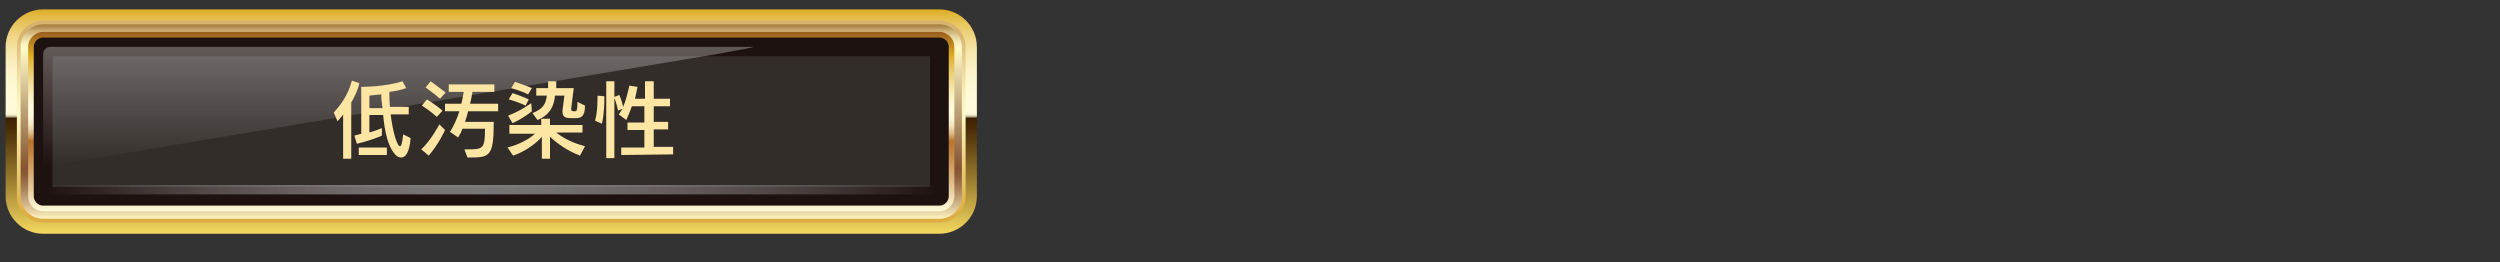
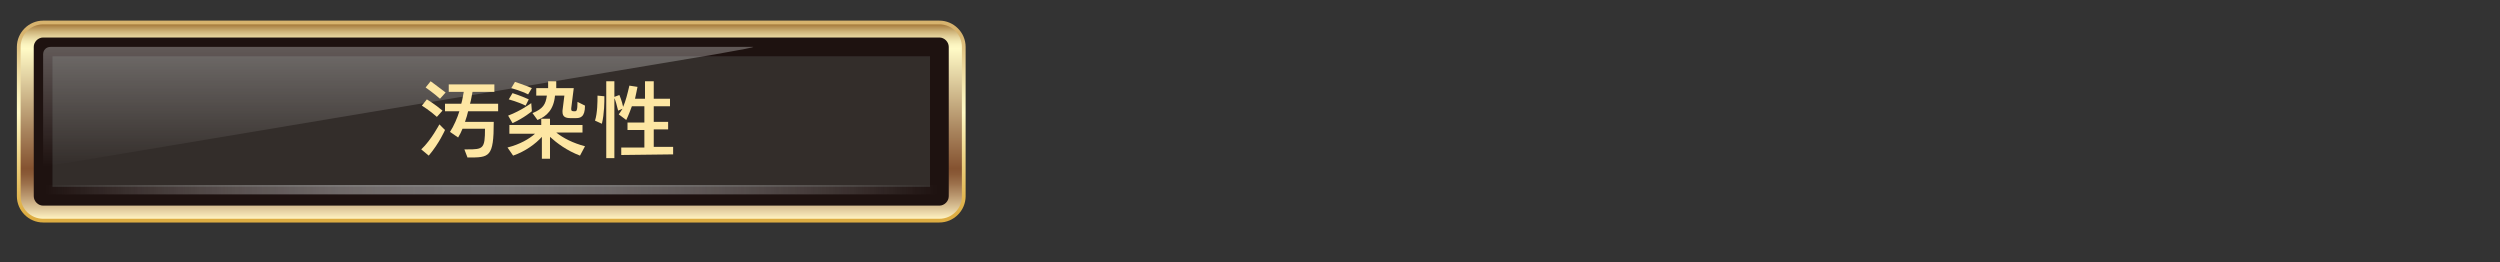
<svg xmlns="http://www.w3.org/2000/svg" version="1.1" id="レイヤー_1" x="0px" y="0px" viewBox="0 0 400 42" style="enable-background:new 0 0 400 42;" xml:space="preserve">
  <rect x="0" y="0" width="400" height="42" fill="#333333" stroke="none" />
  <style type="text/css">
	.st0{fill:url(#SVGID_1_);}
	.st1{fill:url(#SVGID_2_);}
	.st2{fill:url(#SVGID_3_);}
	.st3{fill:url(#SVGID_4_);}
	.st4{fill:#1E1210;}
	.st5{opacity:0.8;}
	.st6{fill:#383331;}
	.st7{opacity:0.3;fill:url(#SVGID_5_);enable-background:new    ;}
	.st8{opacity:0.7;}
	.st9{fill:url(#SVGID_6_);}
	.st10{fill:#FDE6A3;}
</style>
  <g>
    <g>
      <linearGradient id="SVGID_1_" gradientUnits="userSpaceOnUse" x1="78.6" y1="6.6" x2="78.6" y2="42.5" gradientTransform="matrix(1 0 0 -1 0 44)">
        <stop offset="0" style="stop-color:#F5D85E" />
        <stop offset="0.237" style="stop-color:#9A7D2F" />
        <stop offset="0.426" style="stop-color:#573A0D" />
        <stop offset="0.515" style="stop-color:#3D2000" />
        <stop offset="0.515" style="stop-color:#482C0C" />
        <stop offset="0.518" style="stop-color:#735C3C" />
        <stop offset="0.52" style="stop-color:#988767" />
        <stop offset="0.522" style="stop-color:#B8AB8A" />
        <stop offset="0.525" style="stop-color:#D2C8A7" />
        <stop offset="0.528" style="stop-color:#E6DFBE" />
        <stop offset="0.531" style="stop-color:#F4EFCE" />
        <stop offset="0.534" style="stop-color:#FCF8D7" />
        <stop offset="0.539" style="stop-color:#FFFBDA" />
        <stop offset="0.631" style="stop-color:#FEFAD7" />
        <stop offset="0.701" style="stop-color:#FDF6CD" />
        <stop offset="0.763" style="stop-color:#FAEFBD" />
        <stop offset="0.82" style="stop-color:#F5E5A7" />
        <stop offset="0.875" style="stop-color:#F0D889" />
        <stop offset="0.927" style="stop-color:#E9C865" />
        <stop offset="0.977" style="stop-color:#E1B63B" />
        <stop offset="1" style="stop-color:#DDAC24" />
      </linearGradient>
-       <path class="st0" d="M156.3,31.4c0,3.3-2.7,6-6,6H6.9c-3.3,0-6-2.7-6-6V7.5c0-3.3,2.7-6,6-6h143.4c3.3,0,6,2.7,6,6L156.3,31.4    L156.3,31.4z" />
      <linearGradient id="SVGID_2_" gradientUnits="userSpaceOnUse" x1="78.6" y1="8.4" x2="78.6" y2="40.7" gradientTransform="matrix(1 0 0 -1 0 44)">
        <stop offset="4.005190e-02" style="stop-color:#DDAD42" />
        <stop offset="0.132" style="stop-color:#E2B854" />
        <stop offset="0.317" style="stop-color:#EED384" />
        <stop offset="0.544" style="stop-color:#FFFAC6" />
        <stop offset="0.62" style="stop-color:#FAF2BC" />
        <stop offset="0.751" style="stop-color:#EEDBA0" />
        <stop offset="0.92" style="stop-color:#D9B773" />
        <stop offset="0.939" style="stop-color:#D7B36E" />
      </linearGradient>
      <path class="st1" d="M6.9,35.6c-2.3,0-4.2-1.9-4.2-4.2V7.5c0-2.3,1.9-4.2,4.2-4.2h143.4c2.3,0,4.2,1.9,4.2,4.2v23.9    c0,2.3-1.9,4.2-4.2,4.2H6.9z" />
      <linearGradient id="SVGID_3_" gradientUnits="userSpaceOnUse" x1="78.6" y1="9" x2="78.6" y2="40.1" gradientTransform="matrix(1 0 0 -1 0 44)">
        <stop offset="0" style="stop-color:#FFF3C2" />
        <stop offset="5.278295e-02" style="stop-color:#DEC79A" />
        <stop offset="0.121" style="stop-color:#B8956D" />
        <stop offset="0.18" style="stop-color:#9C714C" />
        <stop offset="0.228" style="stop-color:#8B5B38" />
        <stop offset="0.259" style="stop-color:#855331" />
        <stop offset="0.459" style="stop-color:#AA865F" />
        <stop offset="0.874" style="stop-color:#FFFAC6" />
        <stop offset="0.893" style="stop-color:#FCF5C1" />
        <stop offset="0.914" style="stop-color:#F2E8B2" />
        <stop offset="0.938" style="stop-color:#E3D19A" />
        <stop offset="0.964" style="stop-color:#CDB278" />
        <stop offset="0.989" style="stop-color:#B18A4D" />
        <stop offset="1" style="stop-color:#A47839" />
      </linearGradient>
      <path class="st2" d="M6.9,35c-2,0-3.6-1.6-3.6-3.6V7.5c0-2,1.6-3.6,3.6-3.6h143.4c2,0,3.6,1.6,3.6,3.6v23.9c0,2-1.6,3.6-3.6,3.6    H6.9z" />
      <linearGradient id="SVGID_4_" gradientUnits="userSpaceOnUse" x1="78.6" y1="10.168" x2="78.6" y2="38.868" gradientTransform="matrix(1 0 0 -1 0 44)">
        <stop offset="0" style="stop-color:#FFFBDA" />
        <stop offset="0.174" style="stop-color:#DDB985" />
        <stop offset="0.324" style="stop-color:#C38642" />
        <stop offset="0.393" style="stop-color:#B97228" />
        <stop offset="0.401" style="stop-color:#C1823C" />
        <stop offset="0.42" style="stop-color:#D1A266" />
        <stop offset="0.439" style="stop-color:#E0BD8A" />
        <stop offset="0.46" style="stop-color:#EBD4A7" />
        <stop offset="0.481" style="stop-color:#F4E5BE" />
        <stop offset="0.505" style="stop-color:#FAF1CE" />
        <stop offset="0.531" style="stop-color:#FEF9D7" />
        <stop offset="0.567" style="stop-color:#FFFBDA" />
        <stop offset="0.601" style="stop-color:#FEF8D3" />
        <stop offset="0.65" style="stop-color:#FAEFBE" />
        <stop offset="0.711" style="stop-color:#F3E09C" />
        <stop offset="0.78" style="stop-color:#EBCC6D" />
        <stop offset="0.855" style="stop-color:#DFB231" />
        <stop offset="0.87" style="stop-color:#DDAC24" />
        <stop offset="0.966" style="stop-color:#AC721F" />
        <stop offset="0.996" style="stop-color:#9C601E" />
      </linearGradient>
-       <path class="st3" d="M6.9,33.8c-1.3,0-2.4-1.1-2.4-2.4V7.5c0-1.3,1.1-2.4,2.4-2.4h143.4c1.3,0,2.4,1.1,2.4,2.4v23.9    c0,1.3-1.1,2.4-2.4,2.4H6.9z" />
      <path class="st4" d="M6.9,32.9c-0.8,0-1.5-0.7-1.5-1.5V7.5C5.4,6.7,6.1,6,6.9,6h143.4c0.8,0,1.5,0.7,1.5,1.5v23.9    c0,0.8-0.7,1.5-1.5,1.5H6.9z" />
      <g class="st5">
        <rect x="8.4" y="9" class="st6" width="140.4" height="20.9" />
      </g>
      <linearGradient id="SVGID_5_" gradientUnits="userSpaceOnUse" x1="63.705" y1="17.346" x2="63.705" y2="36.482" gradientTransform="matrix(1 0 0 -1 0 44)">
        <stop offset="0" style="stop-color:#FFFFFF;stop-opacity:0" />
        <stop offset="1" style="stop-color:#FFFFFF" />
      </linearGradient>
      <path class="st7" d="M6.9,26.7c0,0,0-0.5,0-1.2V8.7c0-0.7,0.5-1.2,1.2-1.2h112.3c0.7,0-2,0.5-6,1.2L14.1,25.5    C10.2,26.1,6.9,26.7,6.9,26.7L6.9,26.7z" />
      <g class="st8">
        <linearGradient id="SVGID_6_" gradientUnits="userSpaceOnUse" x1="7.2" y1="16.65" x2="150" y2="16.65" gradientTransform="matrix(1 0 0 -1 0 47)">
          <stop offset="0" style="stop-color:#FFFFFF;stop-opacity:0" />
          <stop offset="8.557398e-02" style="stop-color:#F9F9F9;stop-opacity:0.171" />
          <stop offset="0.202" style="stop-color:#E8E8E8;stop-opacity:0.403" />
          <stop offset="0.335" style="stop-color:#CBCBCC;stop-opacity:0.671" />
          <stop offset="0.481" style="stop-color:#A4A4A5;stop-opacity:0.962" />
          <stop offset="0.5" style="stop-color:#9E9E9F" />
          <stop offset="1" style="stop-color:#FFFFFF;stop-opacity:0" />
        </linearGradient>
        <rect x="7.2" y="29.6" class="st9" width="142.8" height="1.5" />
      </g>
    </g>
    <g>
      <g>
-         <path class="st10" d="M56.2,16.4v9h-1.3v-7.1C54.4,19,54,19.4,54,19.4L53.4,18c1.1-1.2,2.3-2.8,2.9-5.1l1.2,0.4     C57.2,14.6,56.7,15.5,56.2,16.4z M64.2,25.2c-0.5,0-0.9-0.3-1.3-0.9c-0.7-1-1.3-2.7-1.6-5.9h-2.2v2.8c0.7-0.2,1.3-0.4,2-0.7v1.2     c-1.8,0.8-4,1.3-4,1.3l-0.4-1.3c0,0,0.4-0.1,1.1-0.3v-7.5c0,0,3.9,0,6.6-0.9l0.6,1.1c-0.9,0.3-1.8,0.5-2.7,0.6     c0,0.8,0,1.7,0.1,2.4h3v1.2h-2.9c0.4,3.2,1.1,5.1,1.5,5.1c0.2,0,0.4-0.6,0.5-1.9l1.2,0.6C65.5,24.4,64.9,25.2,64.2,25.2z      M57.4,24.8v-1.2h4.5v1.2H57.4z M61,15.1c-1.2,0.1-1.9,0.2-1.9,0.2v2h2.1C61.1,16.6,61,15.8,61,15.1z" />
        <path class="st10" d="M68.6,24.9l-1.2-1c1.6-1.5,2.9-4,2.9-4l0.9,0.9C71.2,20.8,70.3,22.9,68.6,24.9z M69.9,18.7     c-1.1-1-2.4-1.8-2.4-1.8l0.8-1c0,0,1.2,0.7,2.5,1.8L69.9,18.7z M70.4,15.8c-1-0.9-2.3-1.8-2.3-1.8l0.8-1c0,0,1.1,0.8,2.4,1.8     L70.4,15.8z M74.9,17.8c-0.1,0.5-0.3,1.1-0.5,1.7H79c0,5.7-0.7,5.7-4.1,5.7h-0.1l-0.5-1.3c0.2,0,0.3,0,0.5,0     c2.5,0,2.8-0.1,2.8-3.3H74c-0.2,0.5-0.4,0.9-0.7,1.4L72,21.1c0.6-0.9,1.2-2.3,1.5-3.3h-2.3v-1.2h2.6c0.2-0.6,0.3-1.5,0.4-1.9     h-2.4v-1.2h7.3v1.2h-3.5c-0.1,0.4-0.2,1.3-0.4,1.9h4.5v1.2C79.7,17.8,74.9,17.8,74.9,17.8z" />
        <path class="st10" d="M92.8,24.9c-2.1-0.8-3.7-2-4.8-3v3.5h-1.3v-3.5c-1,1.1-2.6,2.3-4.6,3l-0.9-1.3c2-0.5,3.5-1.4,4.4-2.2h-4.1     V20h5.1v-1H88v1h5.2v1.2H89c1.1,0.9,2.7,1.7,4.6,2.2L92.8,24.9z M82,19.7l-0.7-1.2c2.1-0.8,3.7-2,3.7-2l0.1,1.3     C85.1,17.8,83.8,18.9,82,19.7z M84.1,16.9c-1.2-0.6-2.7-1-2.7-1l0.6-1c0,0,1.3,0.4,2.6,1L84.1,16.9z M84.5,15.1     c-1.2-0.6-2.7-1-2.7-1l0.6-1c0,0,1.5,0.5,2.7,1L84.5,15.1z M92.1,18.9h-0.8c-0.8,0-1.3-0.2-1.3-1c0-0.1,0-0.2,0-0.2l0.3-2.4h-1.5     c-0.2,2.2-1.3,3.3-2.8,3.9l-0.8-1.1c1.7-0.7,2.1-1.4,2.3-2.8h-1.7v-1.2h1.9V13H89v1.1h2.8l-0.4,3.2c0,0.1,0,0.1,0,0.2     c0,0.2,0.1,0.3,0.4,0.3H92c0.2,0,0.4,0,0.4-1.5l1.2,0.6C93.6,18.8,92.8,18.9,92.1,18.9z" />
        <path class="st10" d="M96.3,19.8l-1.1-0.5c0.4-1.2,0.4-3.2,0.4-3.8c0-0.1,0-0.2,0-0.2l1.1,0.1c0,0,0,0.1,0,0.2     C96.7,16.2,96.7,18.2,96.3,19.8z M99.4,24.8v-1.2h3.7v-2.8h-2.7v-1.2h2.7V17h-2c-0.5,1.4-0.9,2.2-0.9,2.2L99,18.3     c0,0,0.3-0.4,0.6-0.9l-0.7,0.3c-0.2-0.8-0.4-1.6-0.6-2v9.6H97V13h1.3v2.5l0.8-0.3c0,0,0.4,0.9,0.6,1.9c0.4-0.9,0.7-2.1,1-3.4     l1.3,0.2c-0.1,0.6-0.3,1.4-0.4,1.9h1.6V13h1.4v2.8h2.6V17h-2.6v2.5h2.3v1.2h-2.3v2.8h3.1v1.2L99.4,24.8L99.4,24.8z" />
      </g>
    </g>
  </g>
</svg>